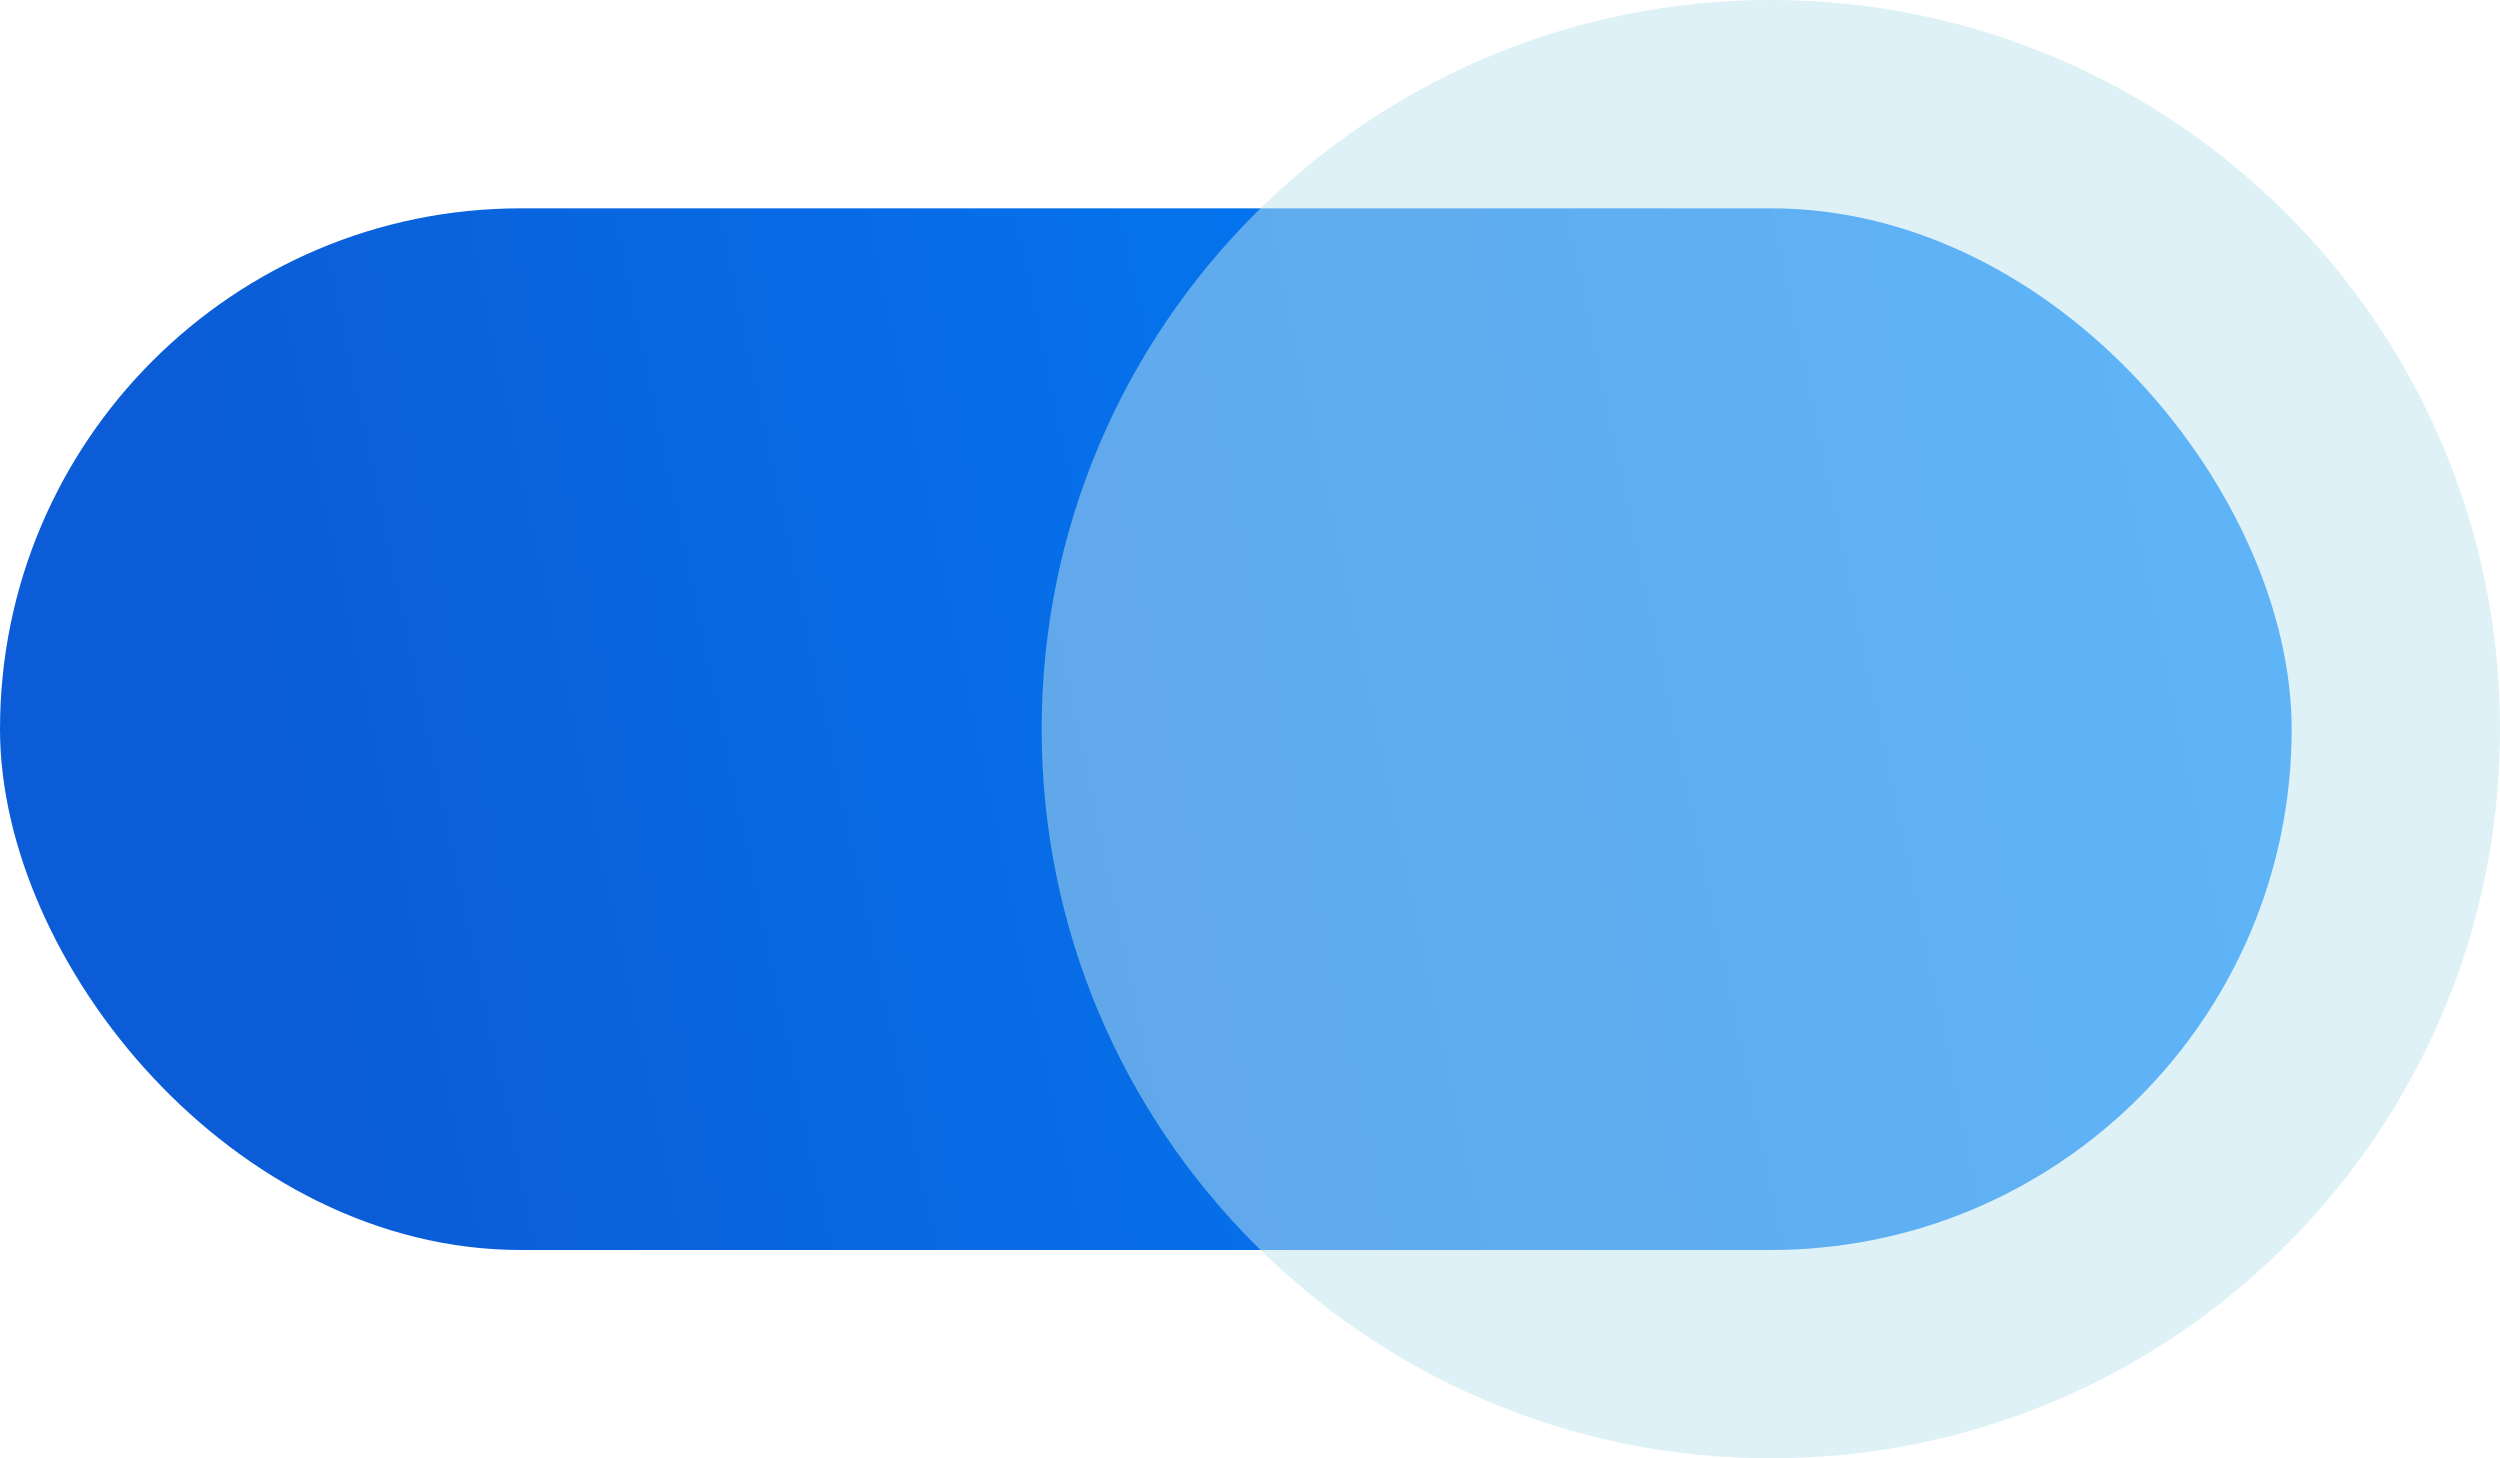
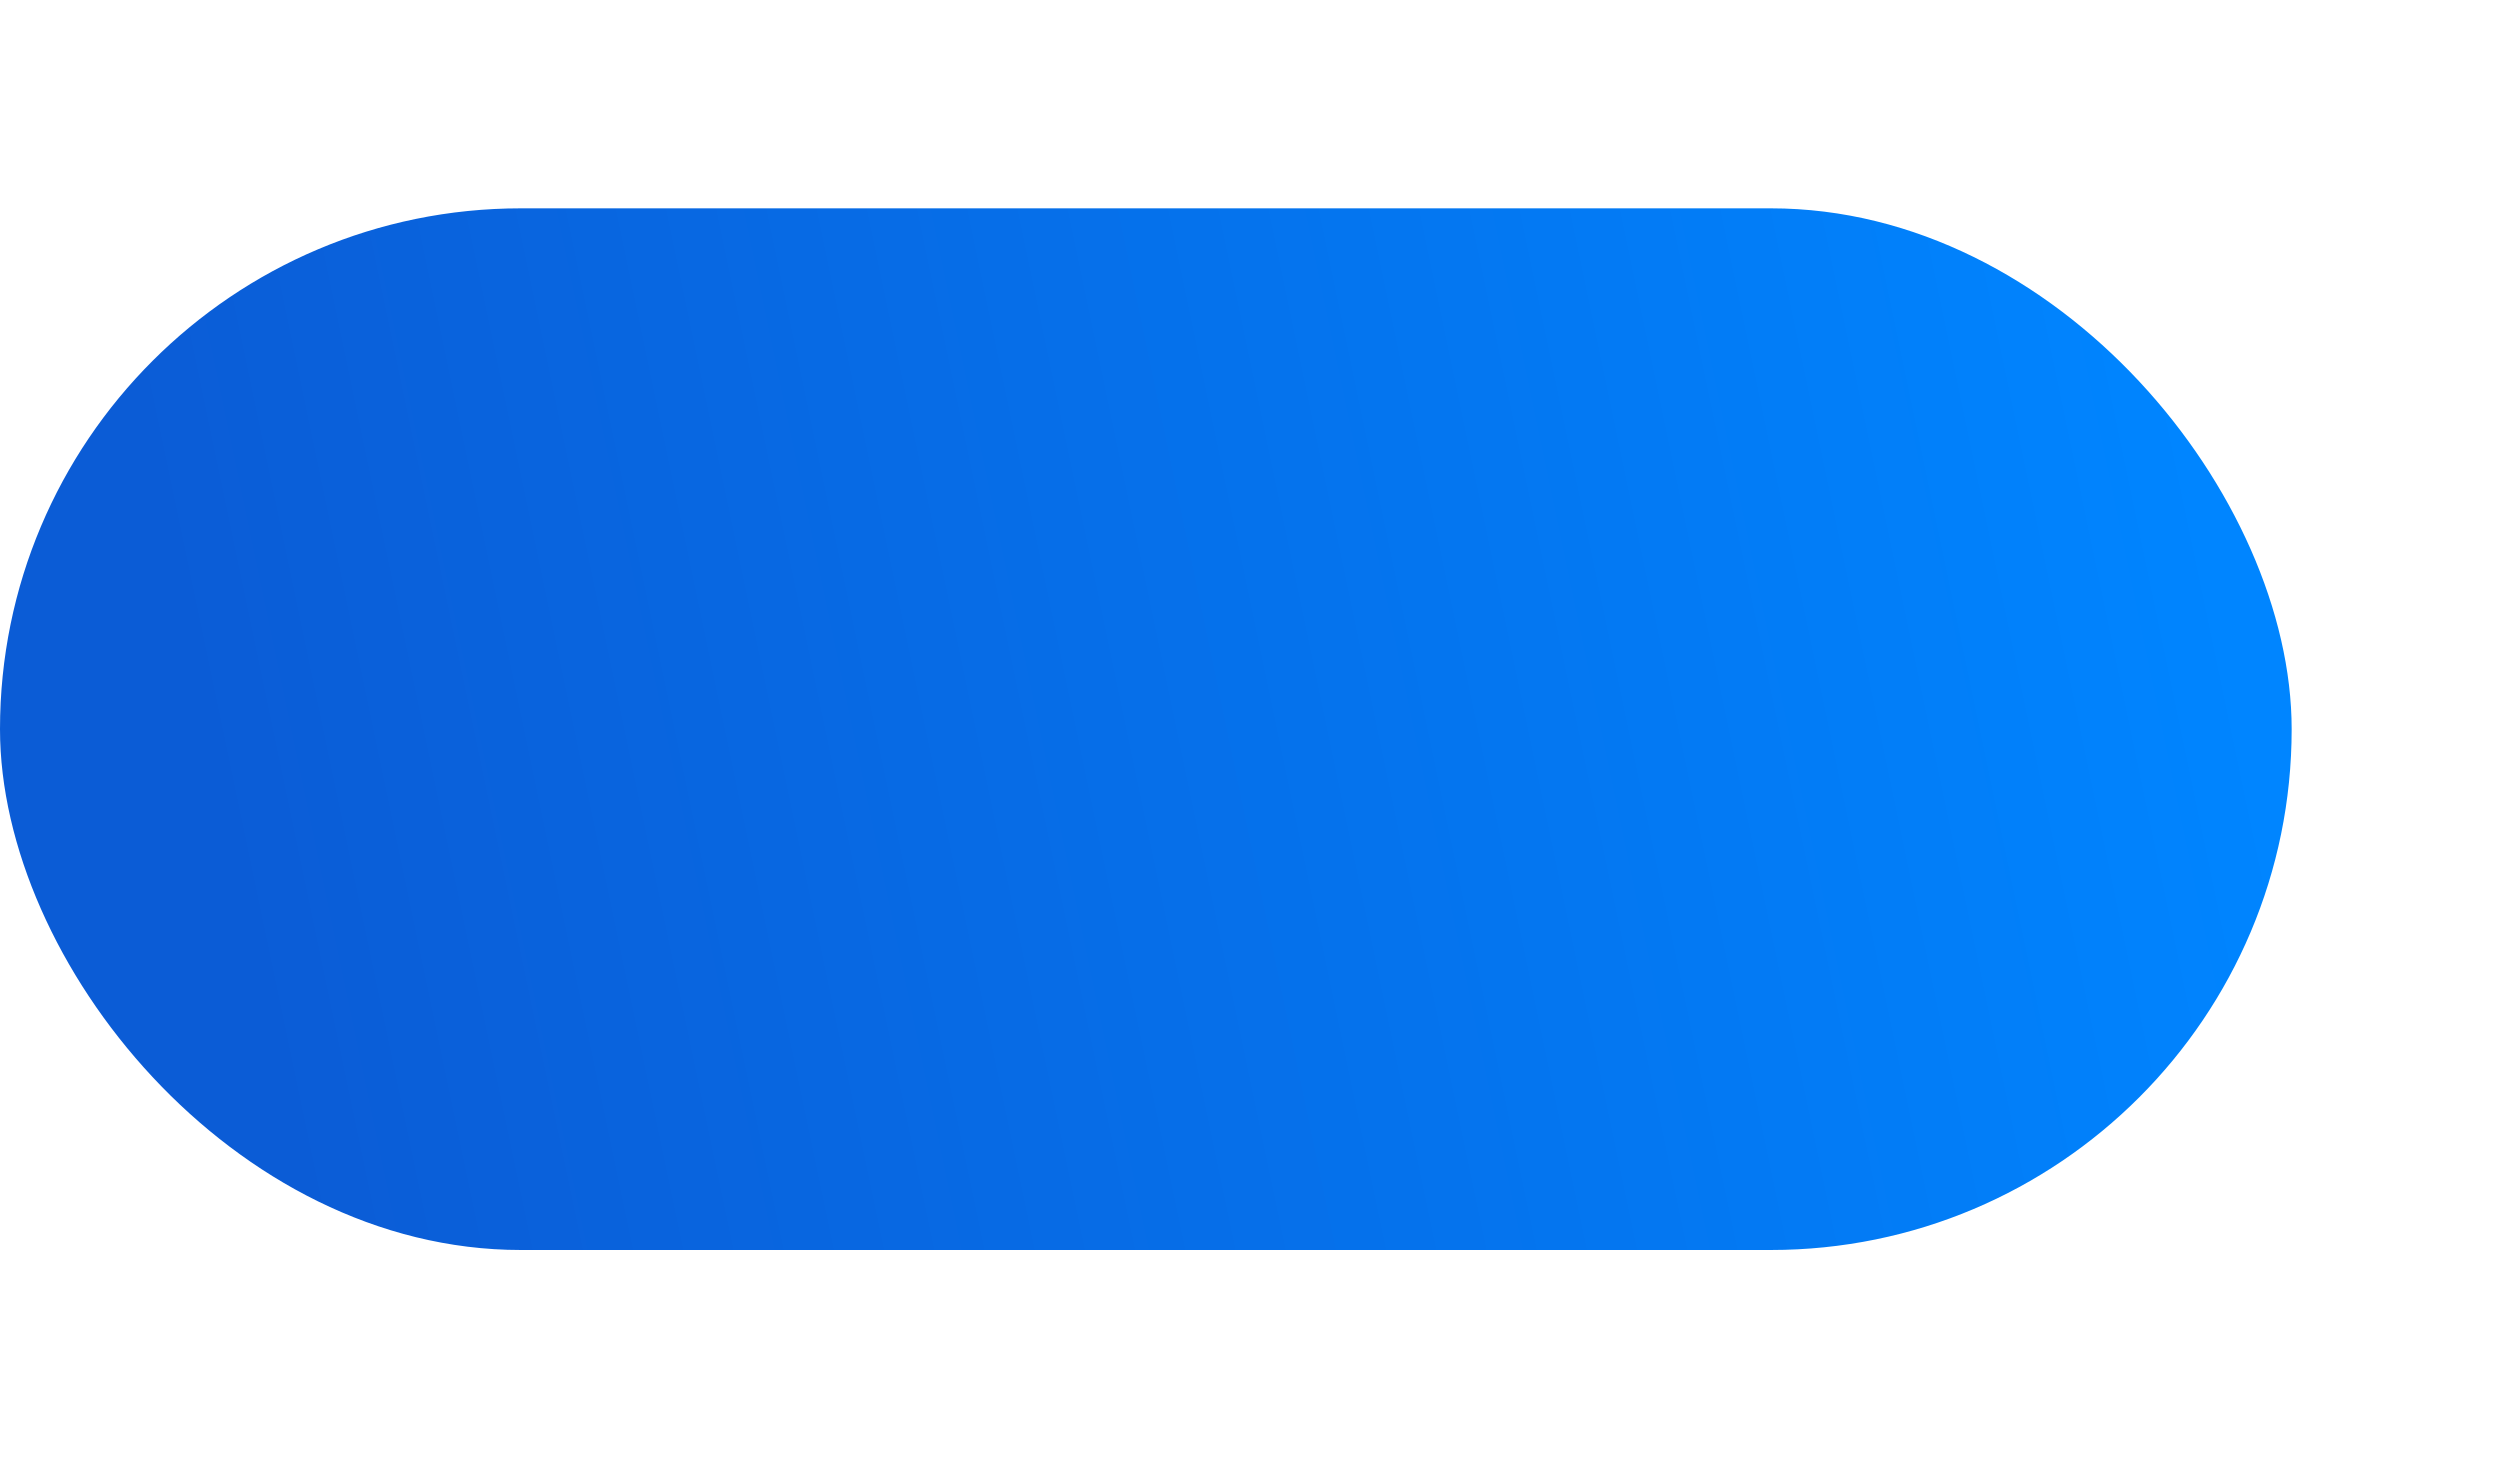
<svg xmlns="http://www.w3.org/2000/svg" width="48" height="28" viewBox="0 0 48 28" fill="none">
  <rect y="4" width="44" height="20" rx="10" fill="url(#paint0_linear_105_165)" />
  <g filter="url(#filter0_bi_105_165)">
-     <path d="M34 28C41.732 28 48 21.732 48 14C48 6.268 41.732 0 34 0C26.268 0 20 6.268 20 14C20 21.732 26.268 28 34 28Z" fill="#BCE4F1" fill-opacity="0.5" />
-   </g>
+     </g>
  <defs>
    <filter id="filter0_bi_105_165" x="16" y="-4" width="36" height="36" filterUnits="userSpaceOnUse" color-interpolation-filters="sRGB">
      <feGaussianBlur stdDeviation="2" />
      <feGaussianBlur stdDeviation="0.5" />
    </filter>
    <linearGradient id="paint0_linear_105_165" x1="2.983" y1="10.102" x2="40.829" y2="2.172" gradientUnits="userSpaceOnUse">
      <stop stop-color="#0B5CD6" />
      <stop offset="1" stop-color="#0085FF" />
    </linearGradient>
  </defs>
</svg>